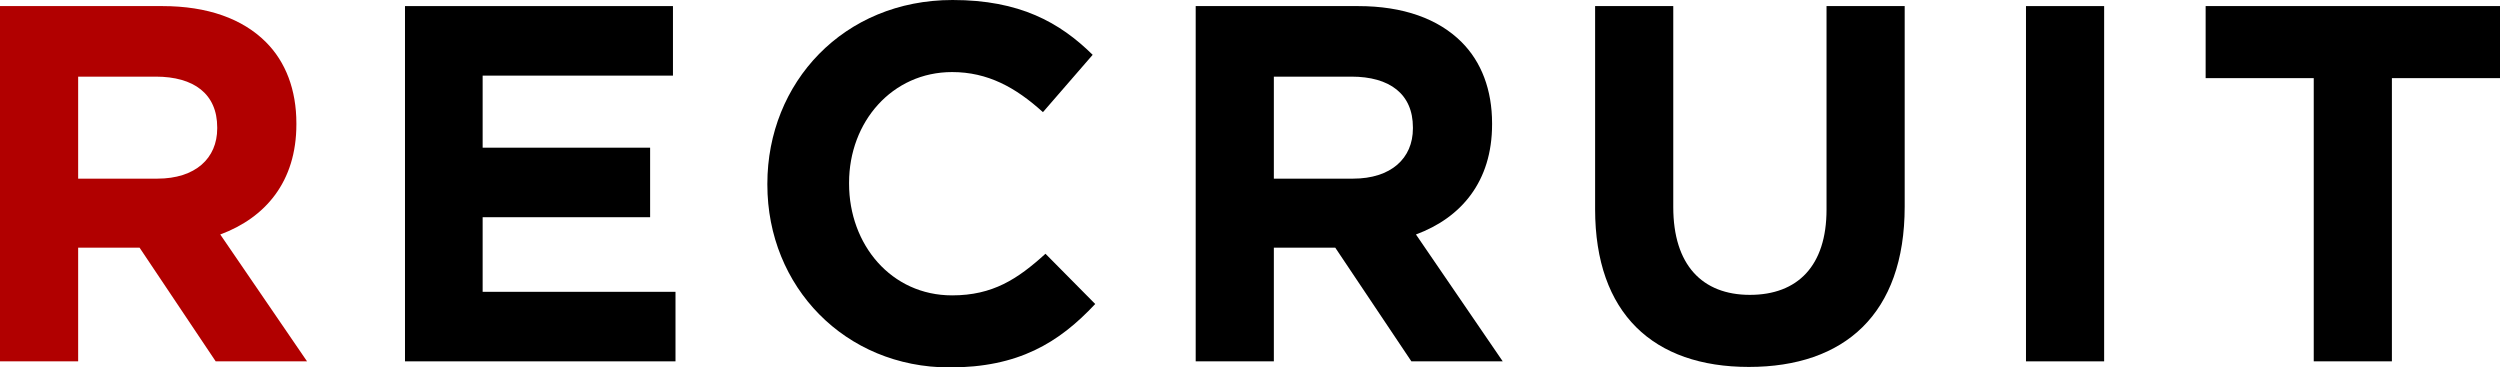
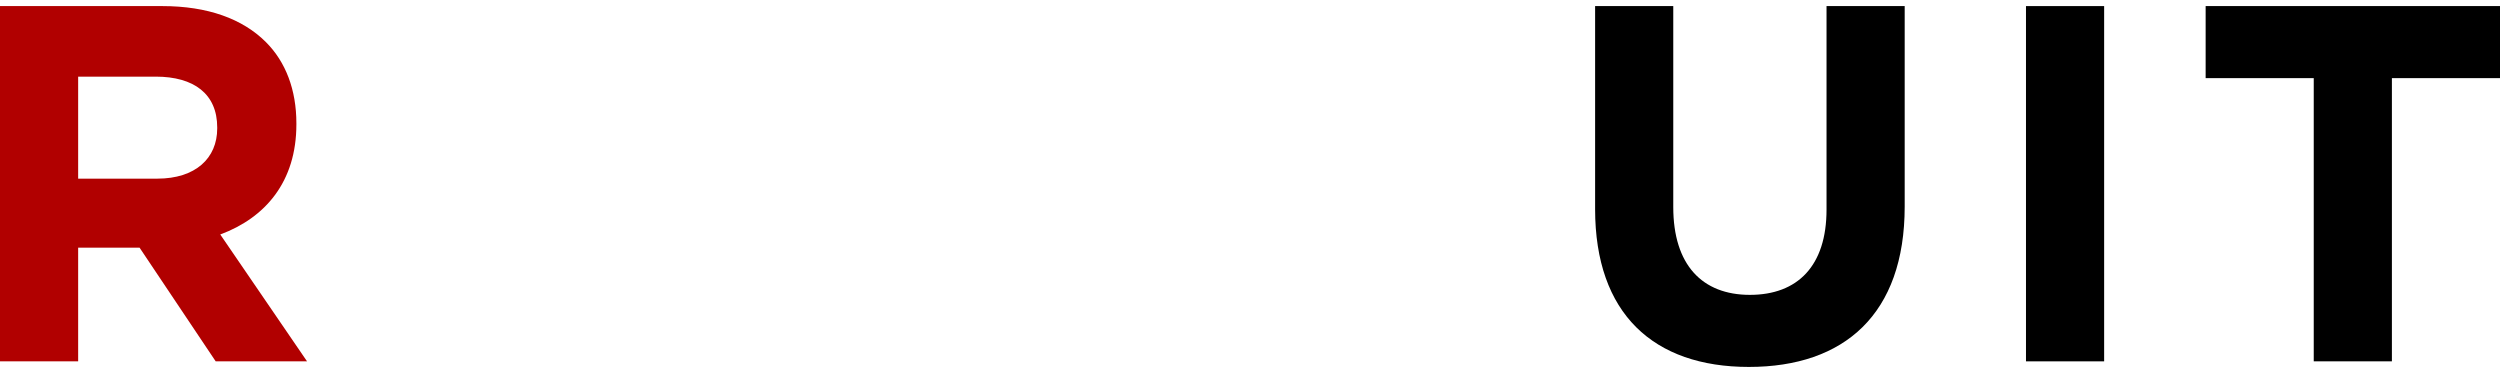
<svg xmlns="http://www.w3.org/2000/svg" id="_レイヤー_2" data-name="レイヤー_2" viewBox="0 0 443.34 65.16">
  <defs>
    <style>
      .cls-1 {
        fill: #b10000;
      }
    </style>
  </defs>
  <g id="design">
    <g>
      <path class="cls-1" d="M0,1.08h28.8c8.01,0,14.22,2.25,18.36,6.39,3.51,3.51,5.4,8.46,5.4,14.4v.18c0,10.17-5.49,16.56-13.5,19.53l15.39,22.5h-16.2l-13.5-20.16h-10.89v20.16H0V1.08ZM27.9,31.68c6.75,0,10.62-3.6,10.62-8.91v-.18c0-5.94-4.14-9-10.89-9h-13.77v18.09h14.04Z" />
-       <path d="M71.82,1.08h47.52v12.33h-33.75v12.78h29.7v12.33h-29.7v13.23h34.2v12.33h-47.97V1.08Z" />
-       <path d="M136.08,32.76v-.18c0-17.91,13.5-32.58,32.85-32.58,11.88,0,18.99,3.96,24.84,9.72l-8.82,10.17c-4.86-4.41-9.81-7.11-16.11-7.11-10.62,0-18.27,8.82-18.27,19.62v.18c0,10.8,7.47,19.8,18.27,19.8,7.2,0,11.61-2.88,16.56-7.38l8.82,8.91c-6.48,6.93-13.68,11.25-25.83,11.25-18.54,0-32.31-14.31-32.31-32.4Z" />
-       <path d="M212.04,1.08h28.8c8.01,0,14.22,2.25,18.36,6.39,3.51,3.51,5.4,8.46,5.4,14.4v.18c0,10.17-5.49,16.56-13.5,19.53l15.39,22.5h-16.2l-13.5-20.16h-10.89v20.16h-13.86V1.08ZM239.94,31.68c6.75,0,10.62-3.6,10.62-8.91v-.18c0-5.94-4.14-9-10.89-9h-13.77v18.09h14.04Z" />
      <path d="M282.87,37.08V1.08h13.86v35.64c0,10.26,5.13,15.57,13.59,15.57s13.59-5.13,13.59-15.12V1.08h13.86v35.55c0,19.08-10.71,28.44-27.63,28.44s-27.27-9.45-27.27-27.99Z" />
      <path d="M359.28,1.08h13.86v63h-13.86V1.08Z" />
      <path d="M410.31,13.86h-19.17V1.08h52.2v12.78h-19.17v50.22h-13.86V13.86Z" />
    </g>
  </g>
</svg>